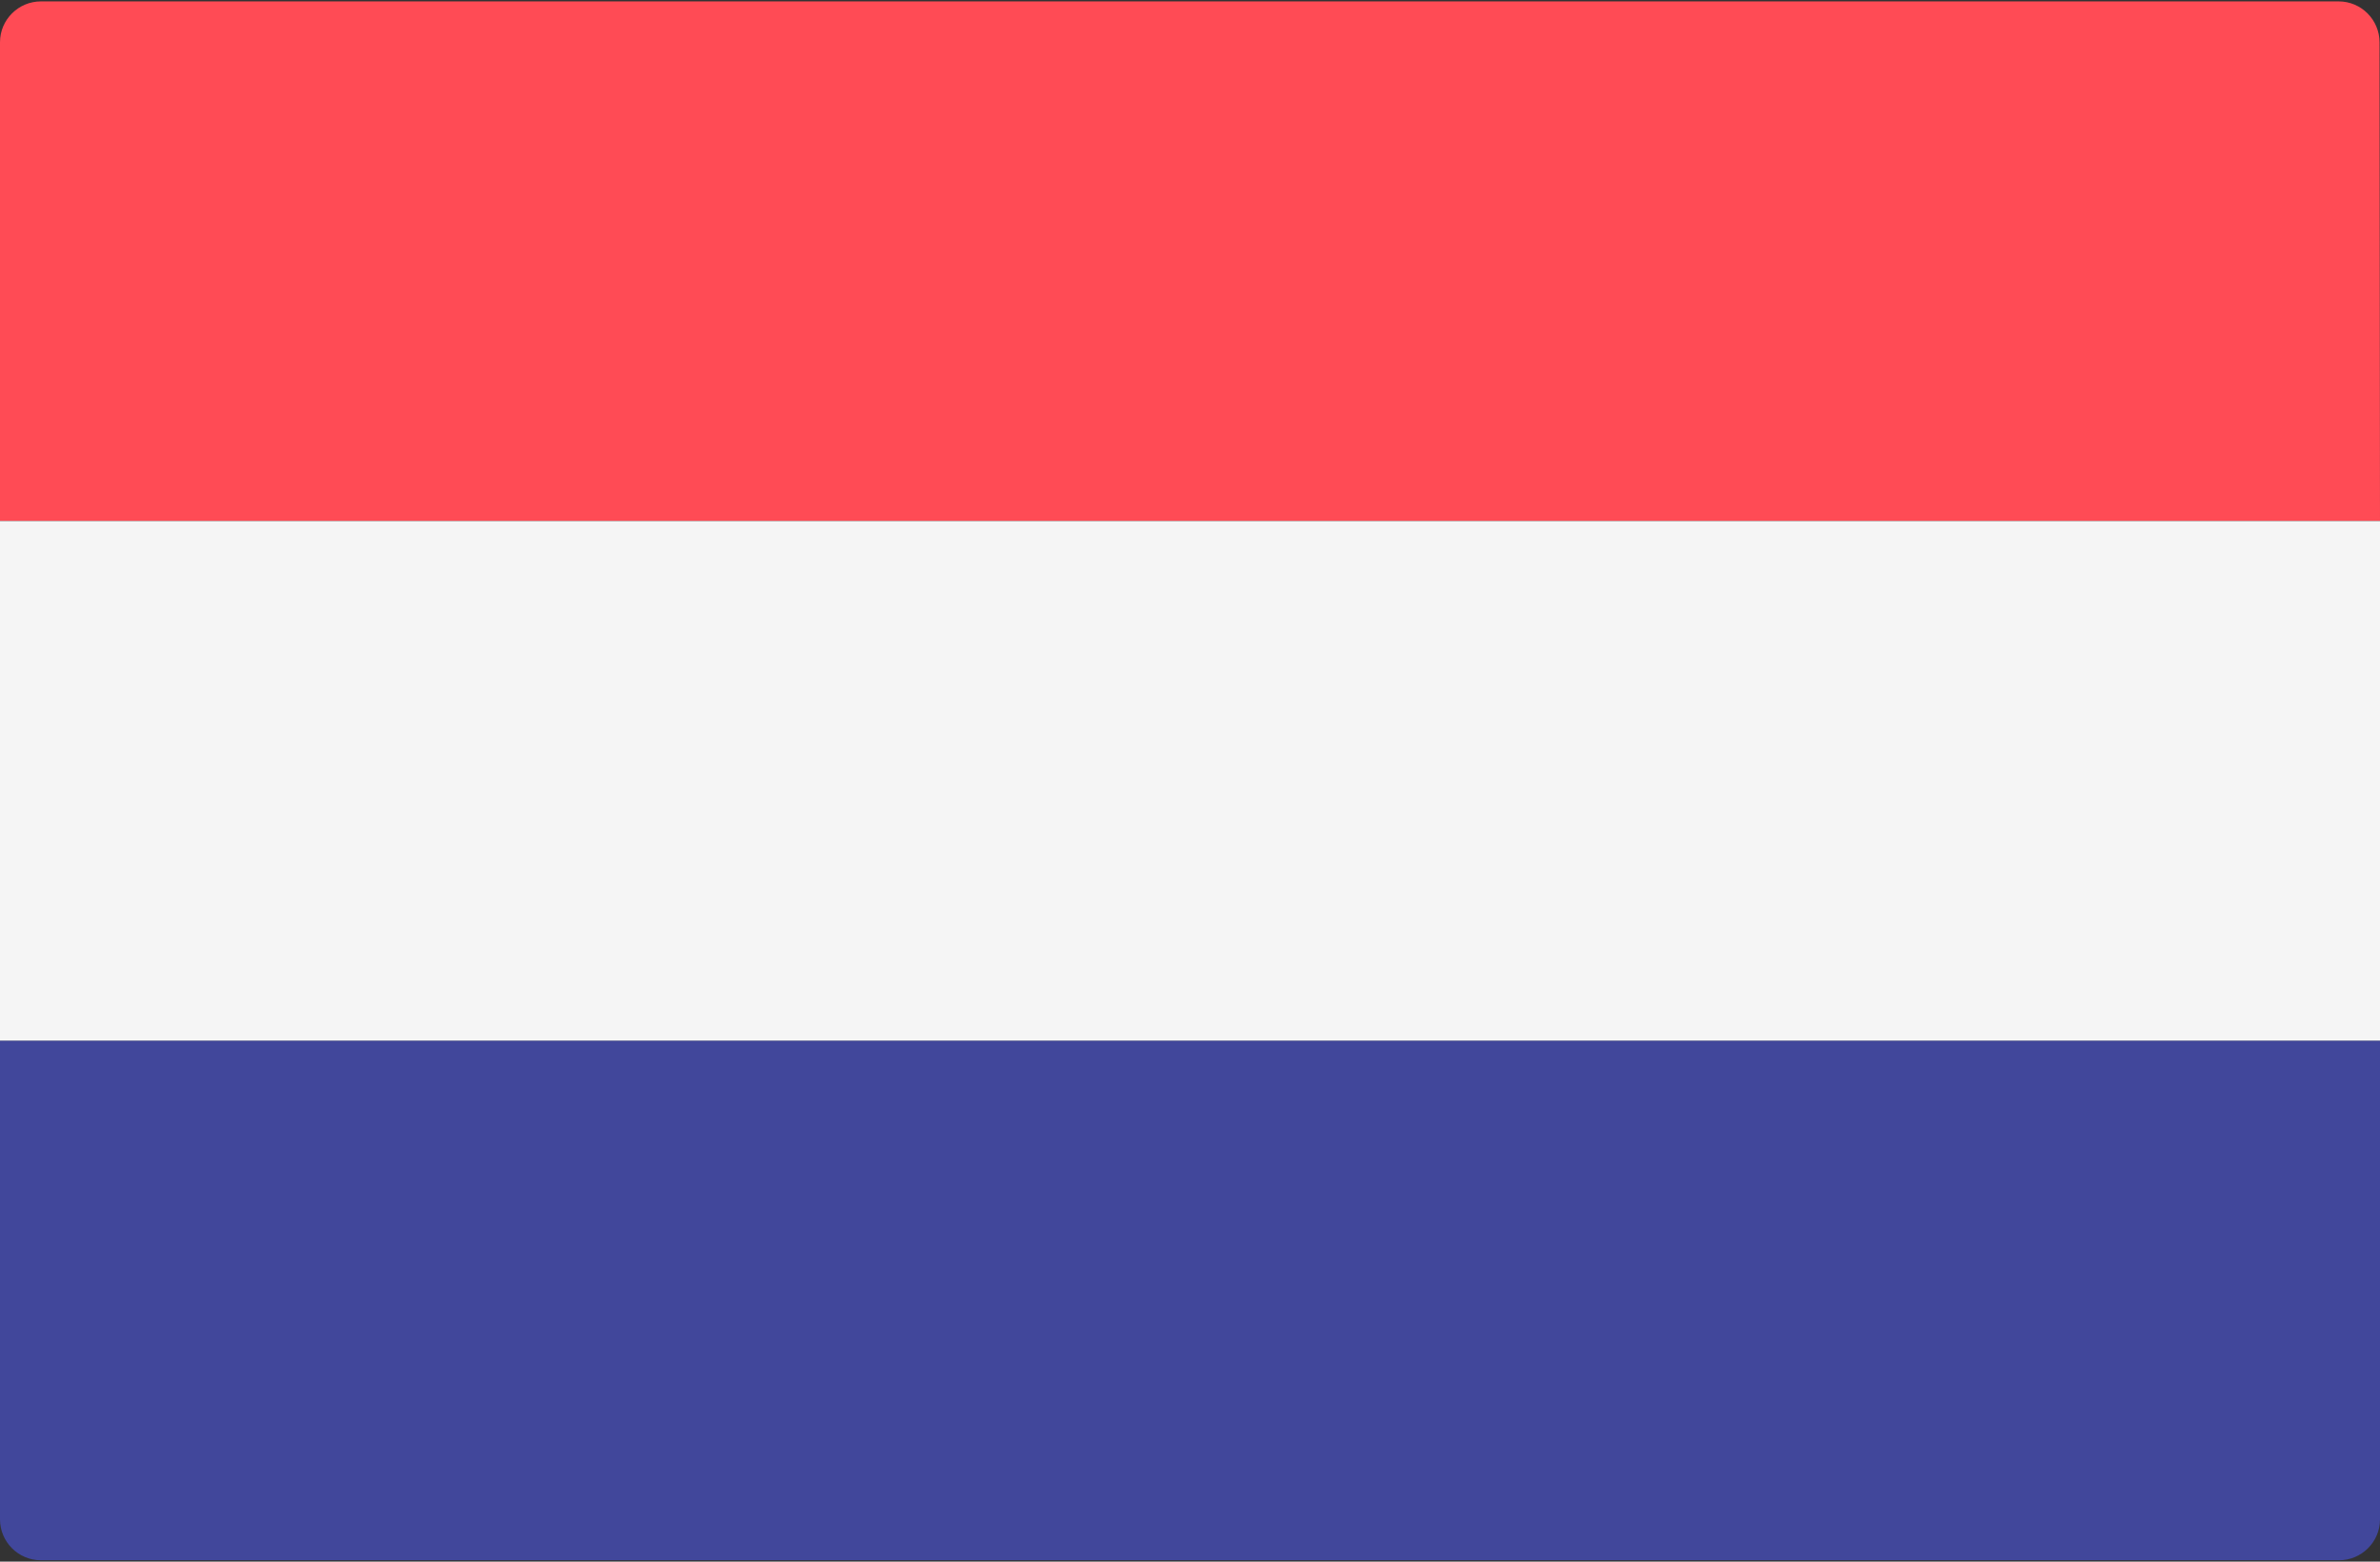
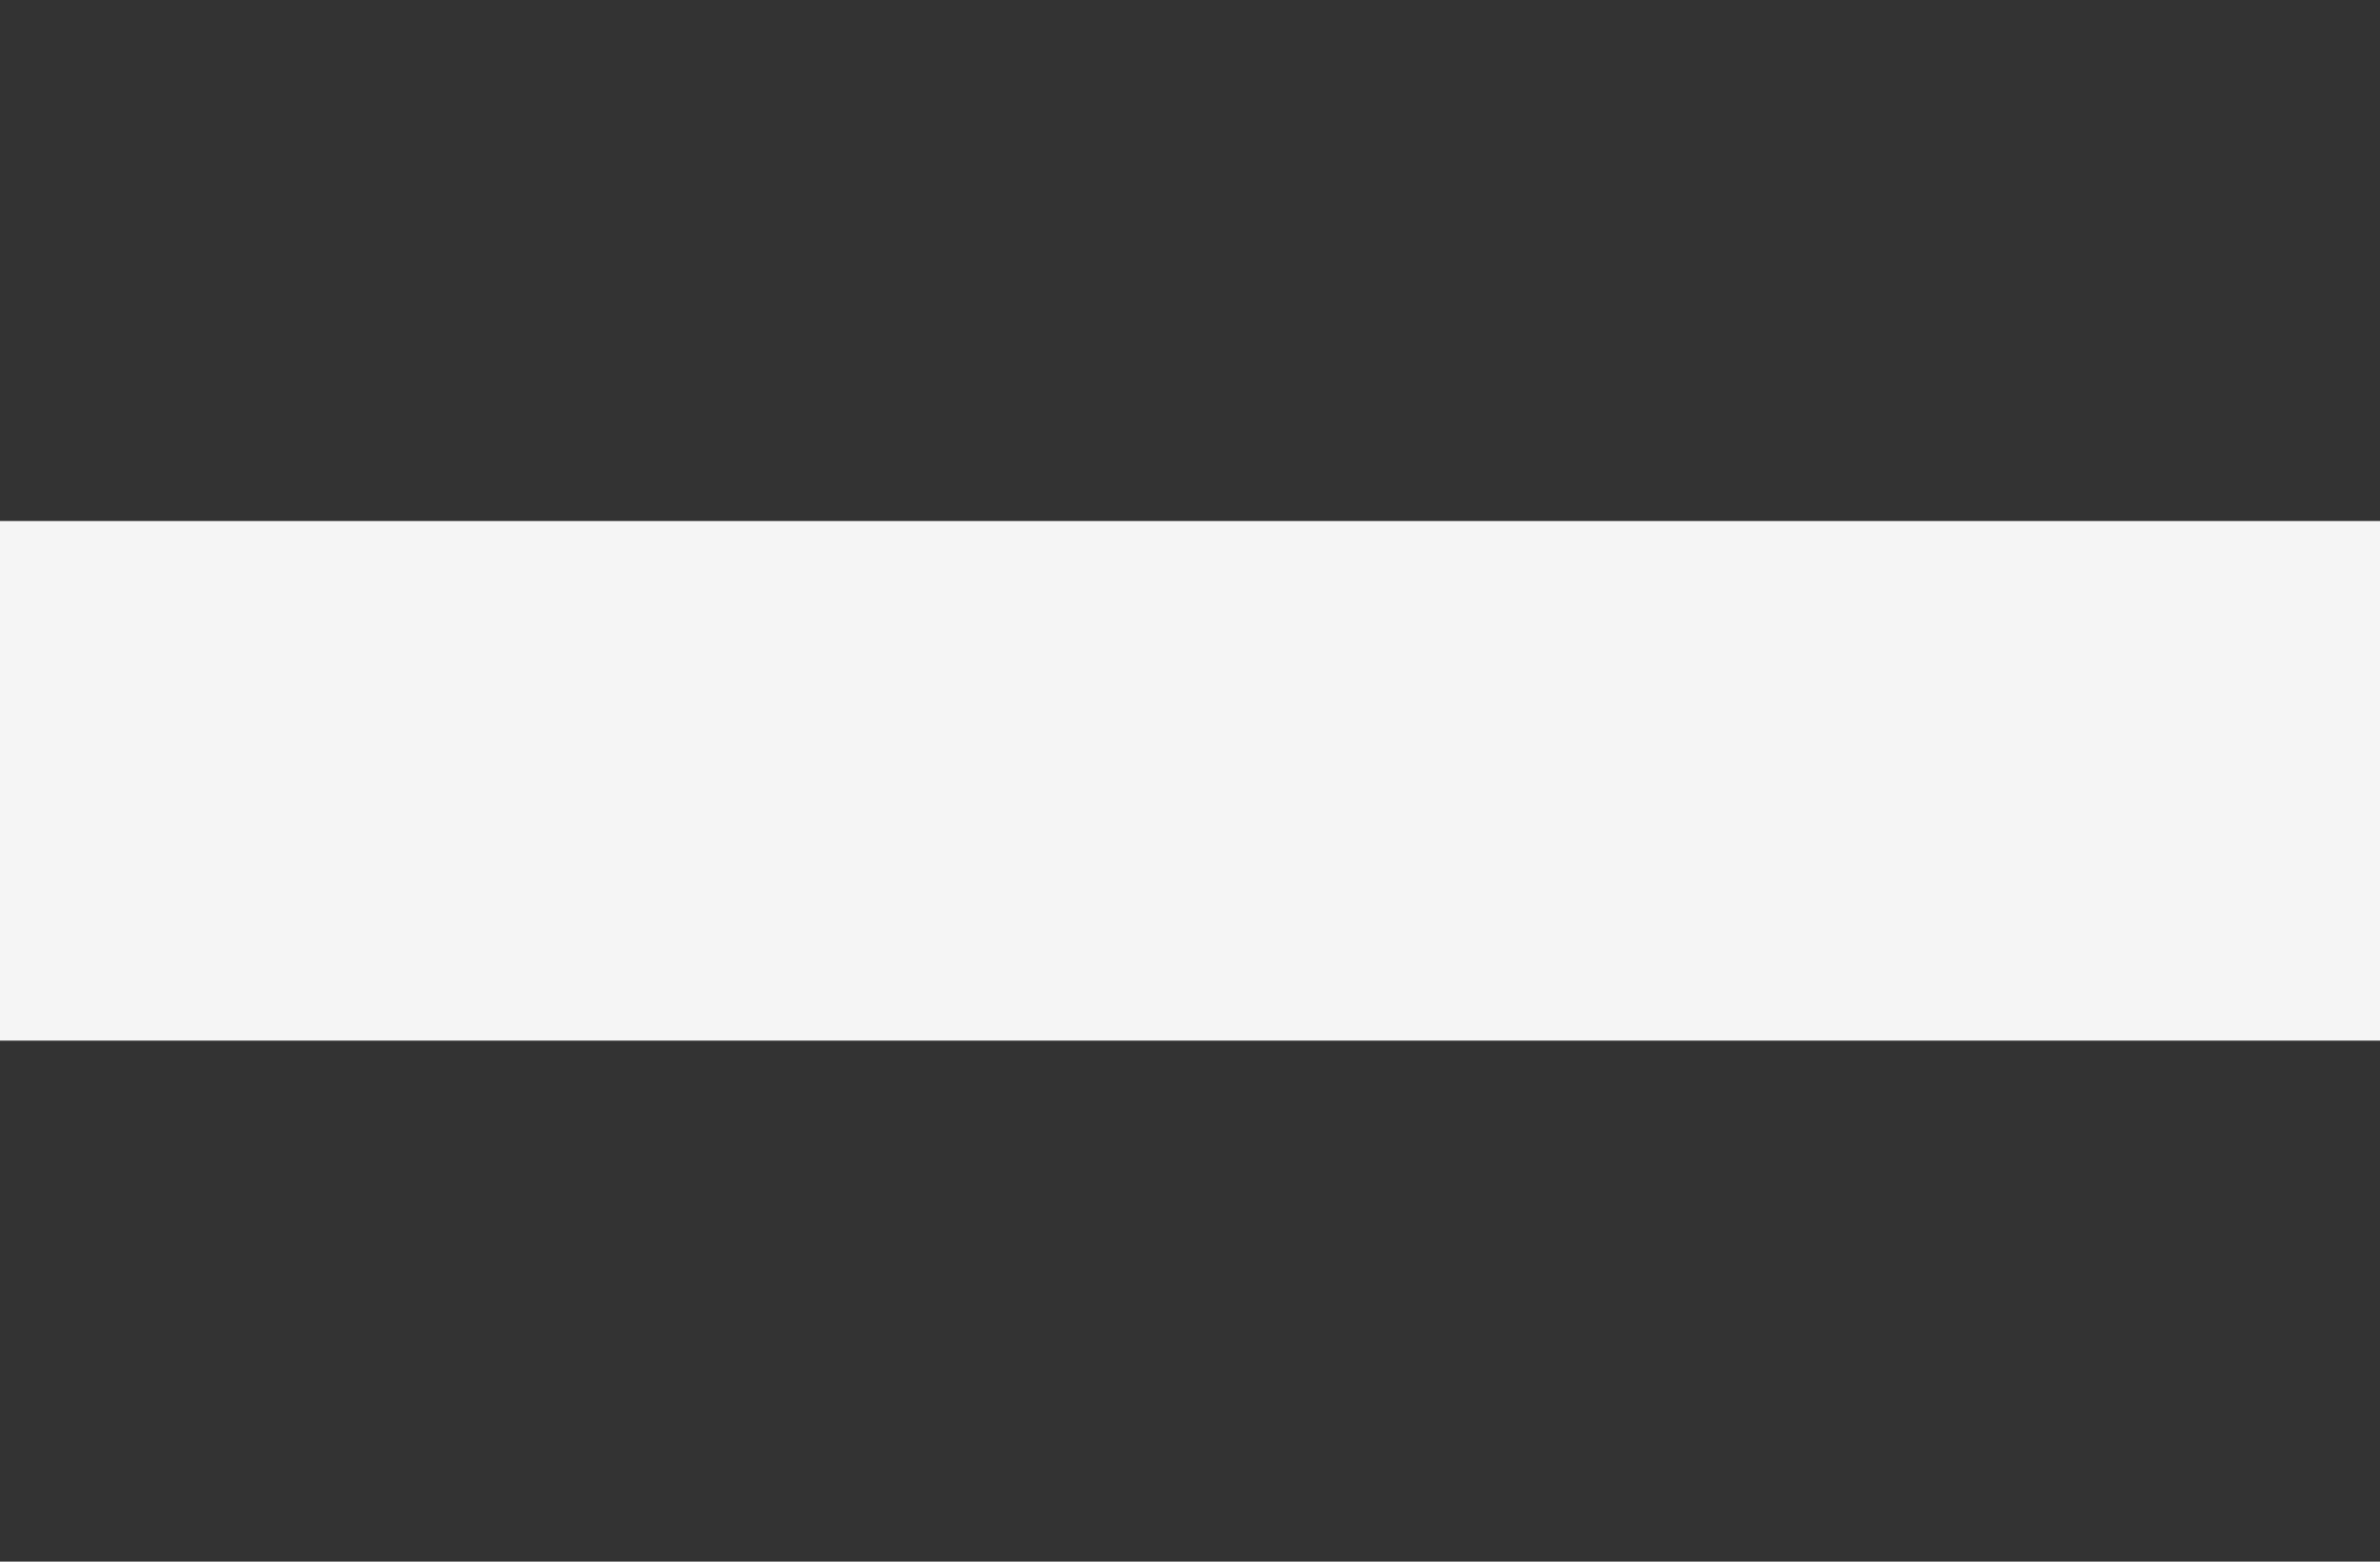
<svg xmlns="http://www.w3.org/2000/svg" width="512px" height="336px" viewBox="0 0 512 336" version="1.1">
  <rect x="0" y="0" width="512" height="336" fill="#333333" stroke="none" />
  <title>nl</title>
  <desc>Created with Sketch.</desc>
  <g id="Page-1" stroke="none" stroke-width="1" fill="none" fill-rule="evenodd">
    <g id="nl" fill-rule="nonzero">
-       <path d="M512,112.1 L0,112.1 L0,9.1 C0,4.2 4,0.3 8.8,0.3 L503.1,0.3 C508,0.3 511.9,4.3 511.9,9.1 L512,112.1 L512,112.1 Z" id="Path" fill="#FF4B55" />
-       <path d="M503.2,335.7 L8.8,335.7 C3.9,335.7 0,331.7 0,326.9 L0,223.9 L512,223.9 L512,326.9 C512,331.8 508,335.7 503.2,335.7 Z" id="Path" fill="#41479B" />
      <rect id="Rectangle" fill="#F5F5F5" x="0" y="112.1" width="512" height="111.8" />
    </g>
  </g>
</svg>